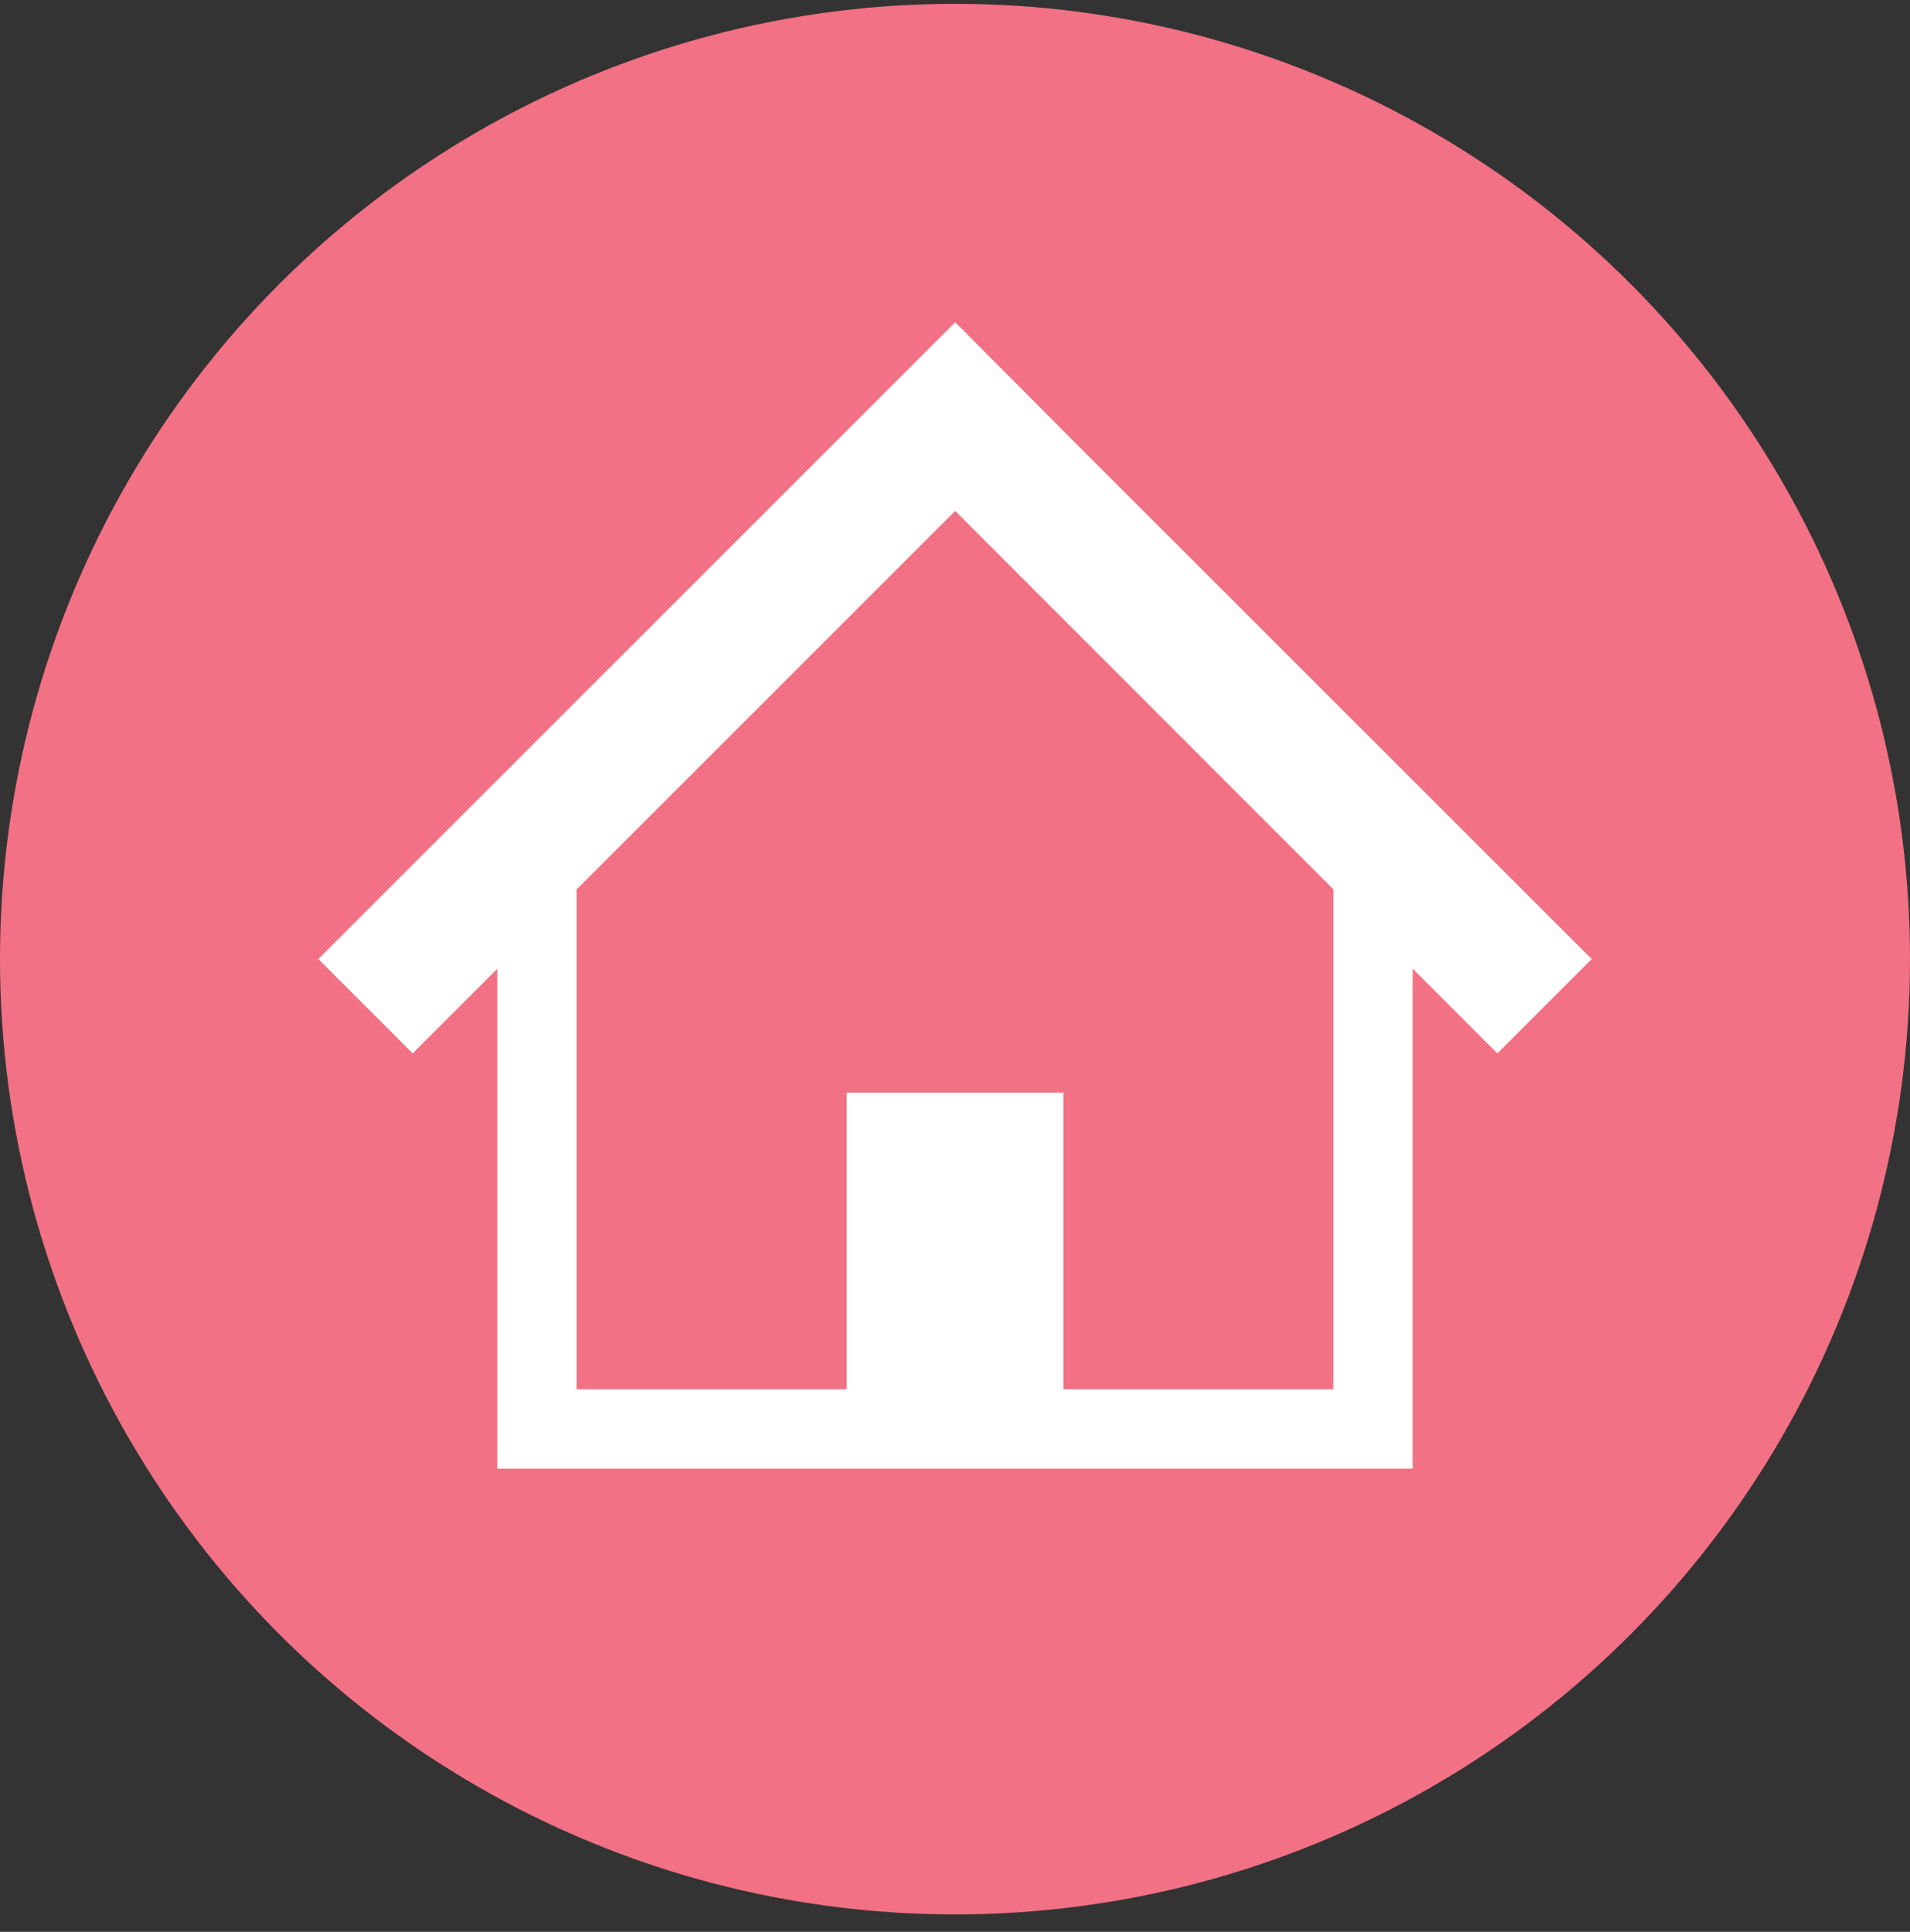
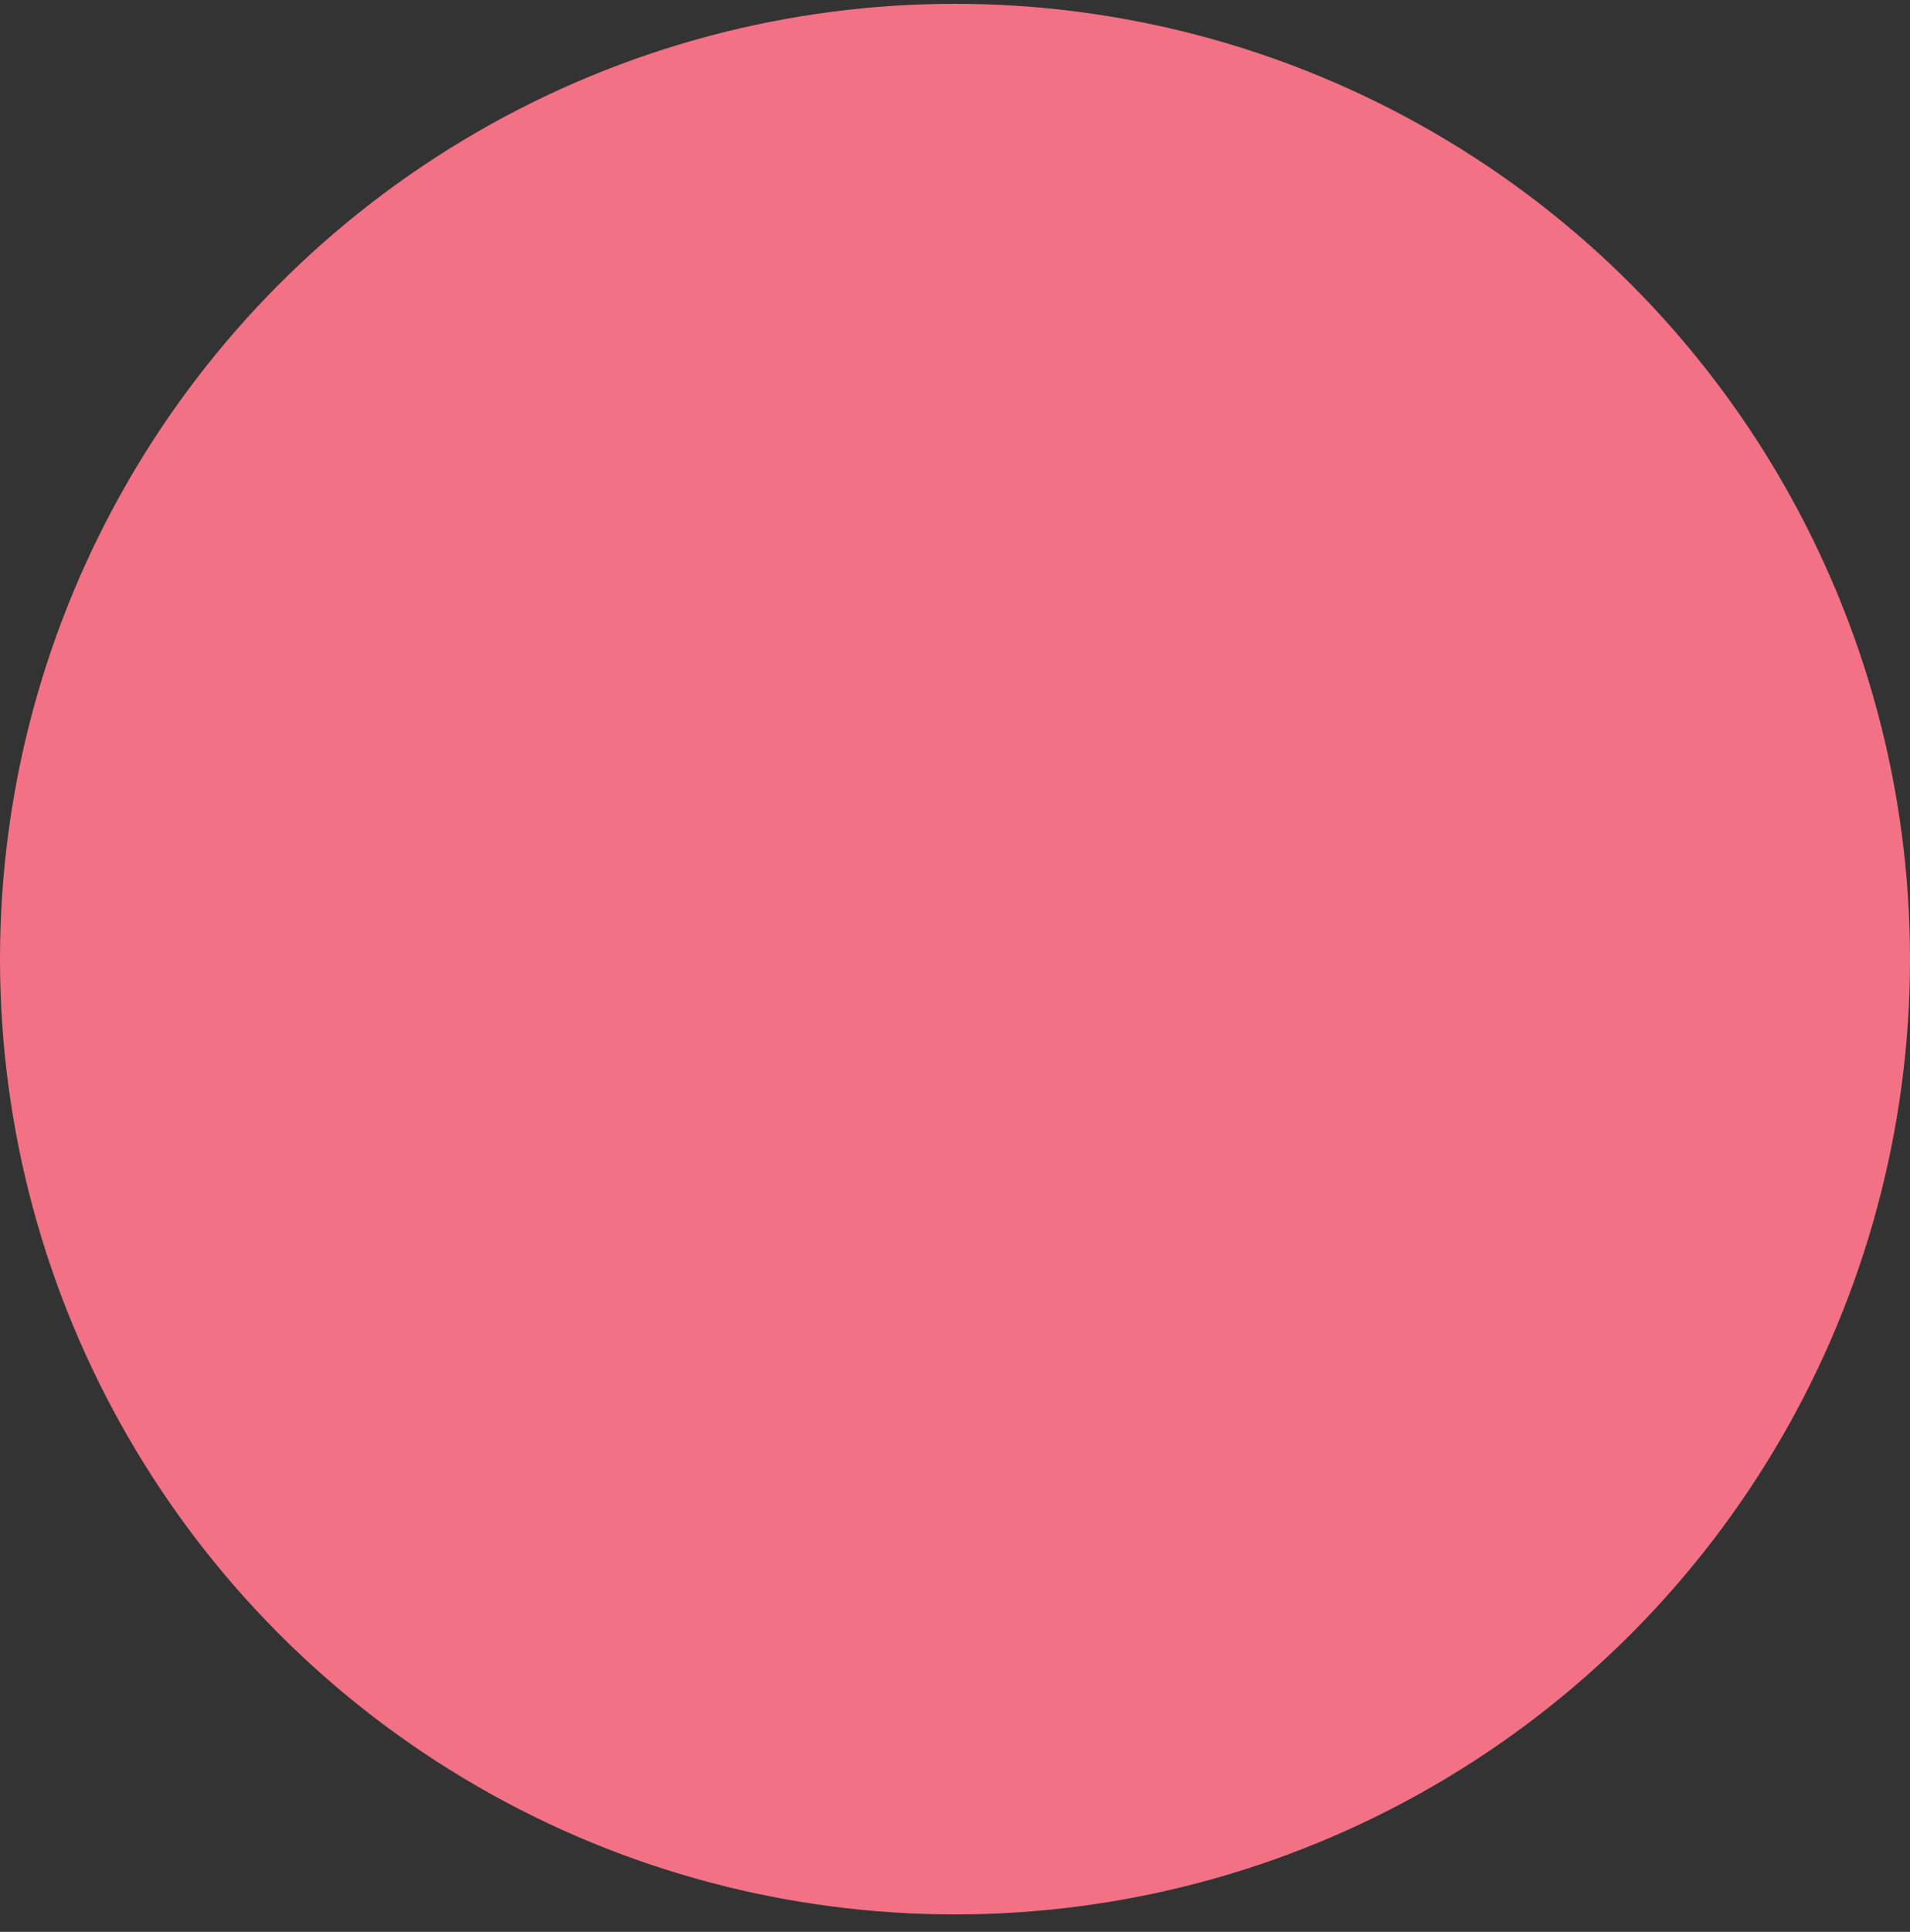
<svg xmlns="http://www.w3.org/2000/svg" width="90" height="91" viewBox="0 0 90 91" fill="none">
  <rect x="0" y="0" width="90" height="91" fill="#333333" stroke="none" />
  <circle cx="45" cy="45.18" r="45" fill="#F27184" />
-   <path d="M65.765 35.949L57.645 27.833L51.2 21.395L45.01 15.18L15 45.176L19.445 49.62L23.432 45.635V69.18H41.04H48.959H66.568V45.631L70.555 49.62L75 45.176L65.765 35.949ZM62.829 65.44H50.109V51.471H39.891V65.44H27.171V41.897L45.01 24.067L62.829 41.891V65.44Z" fill="white" />
</svg>